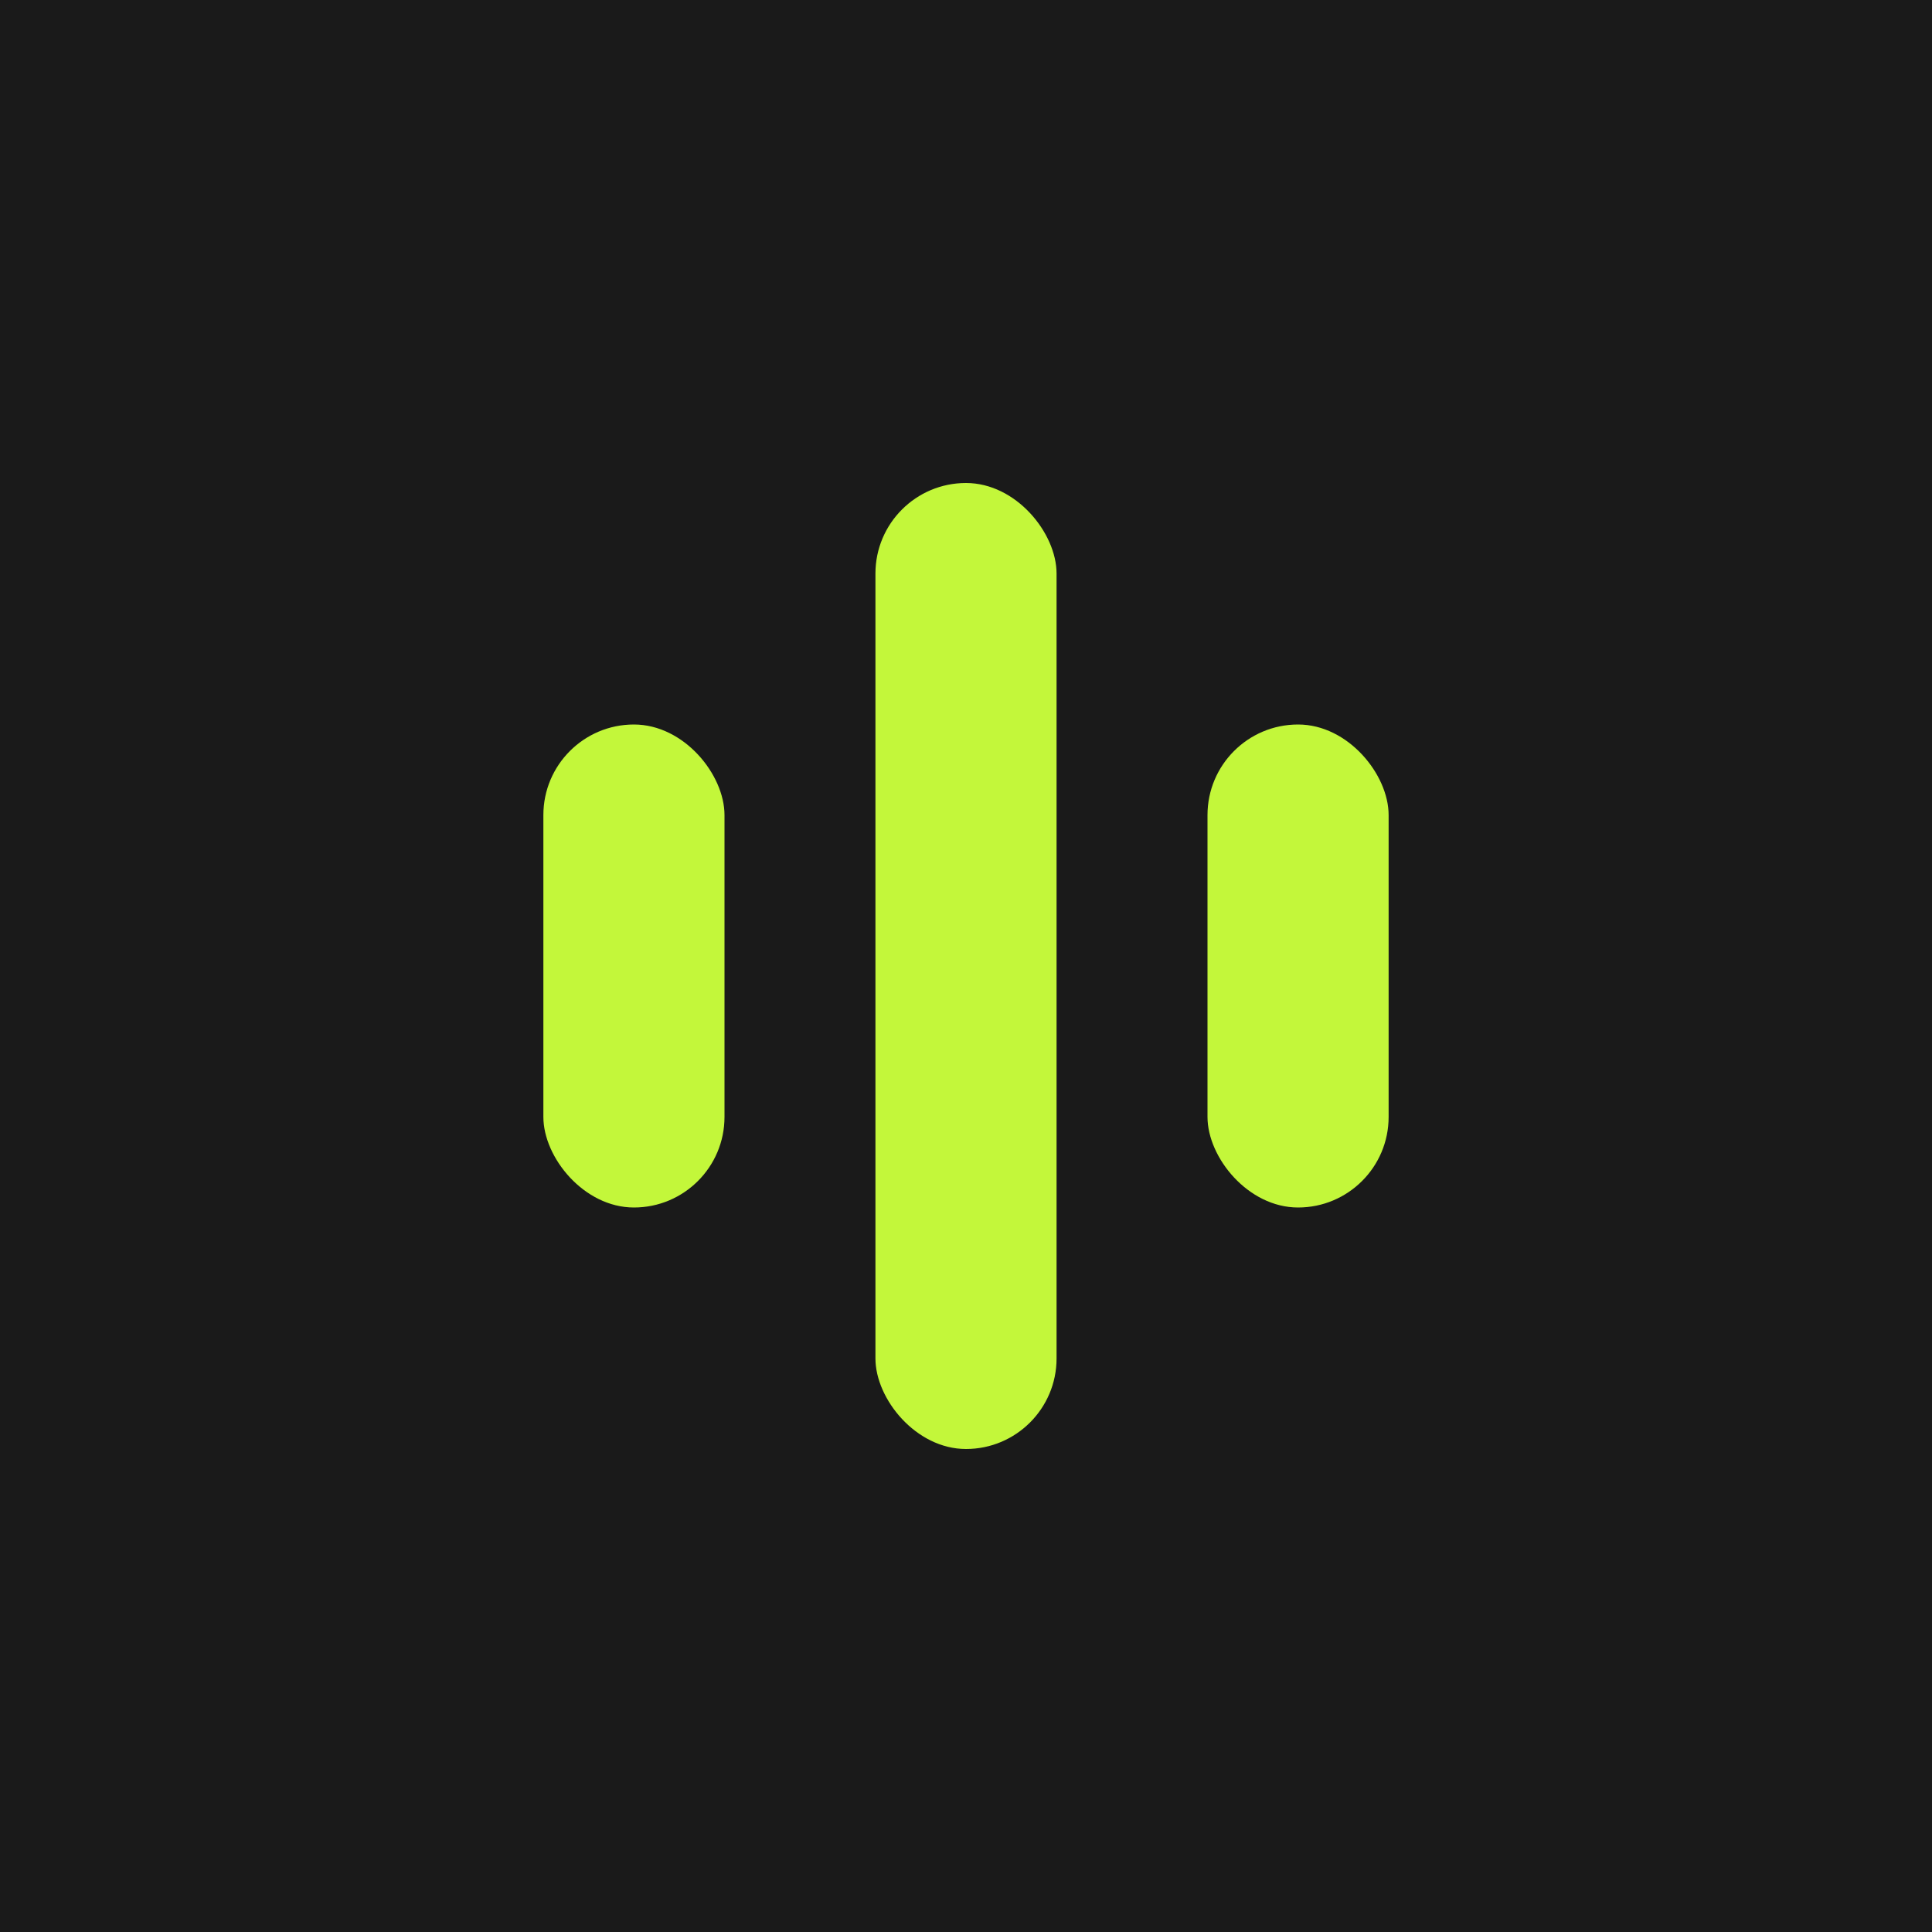
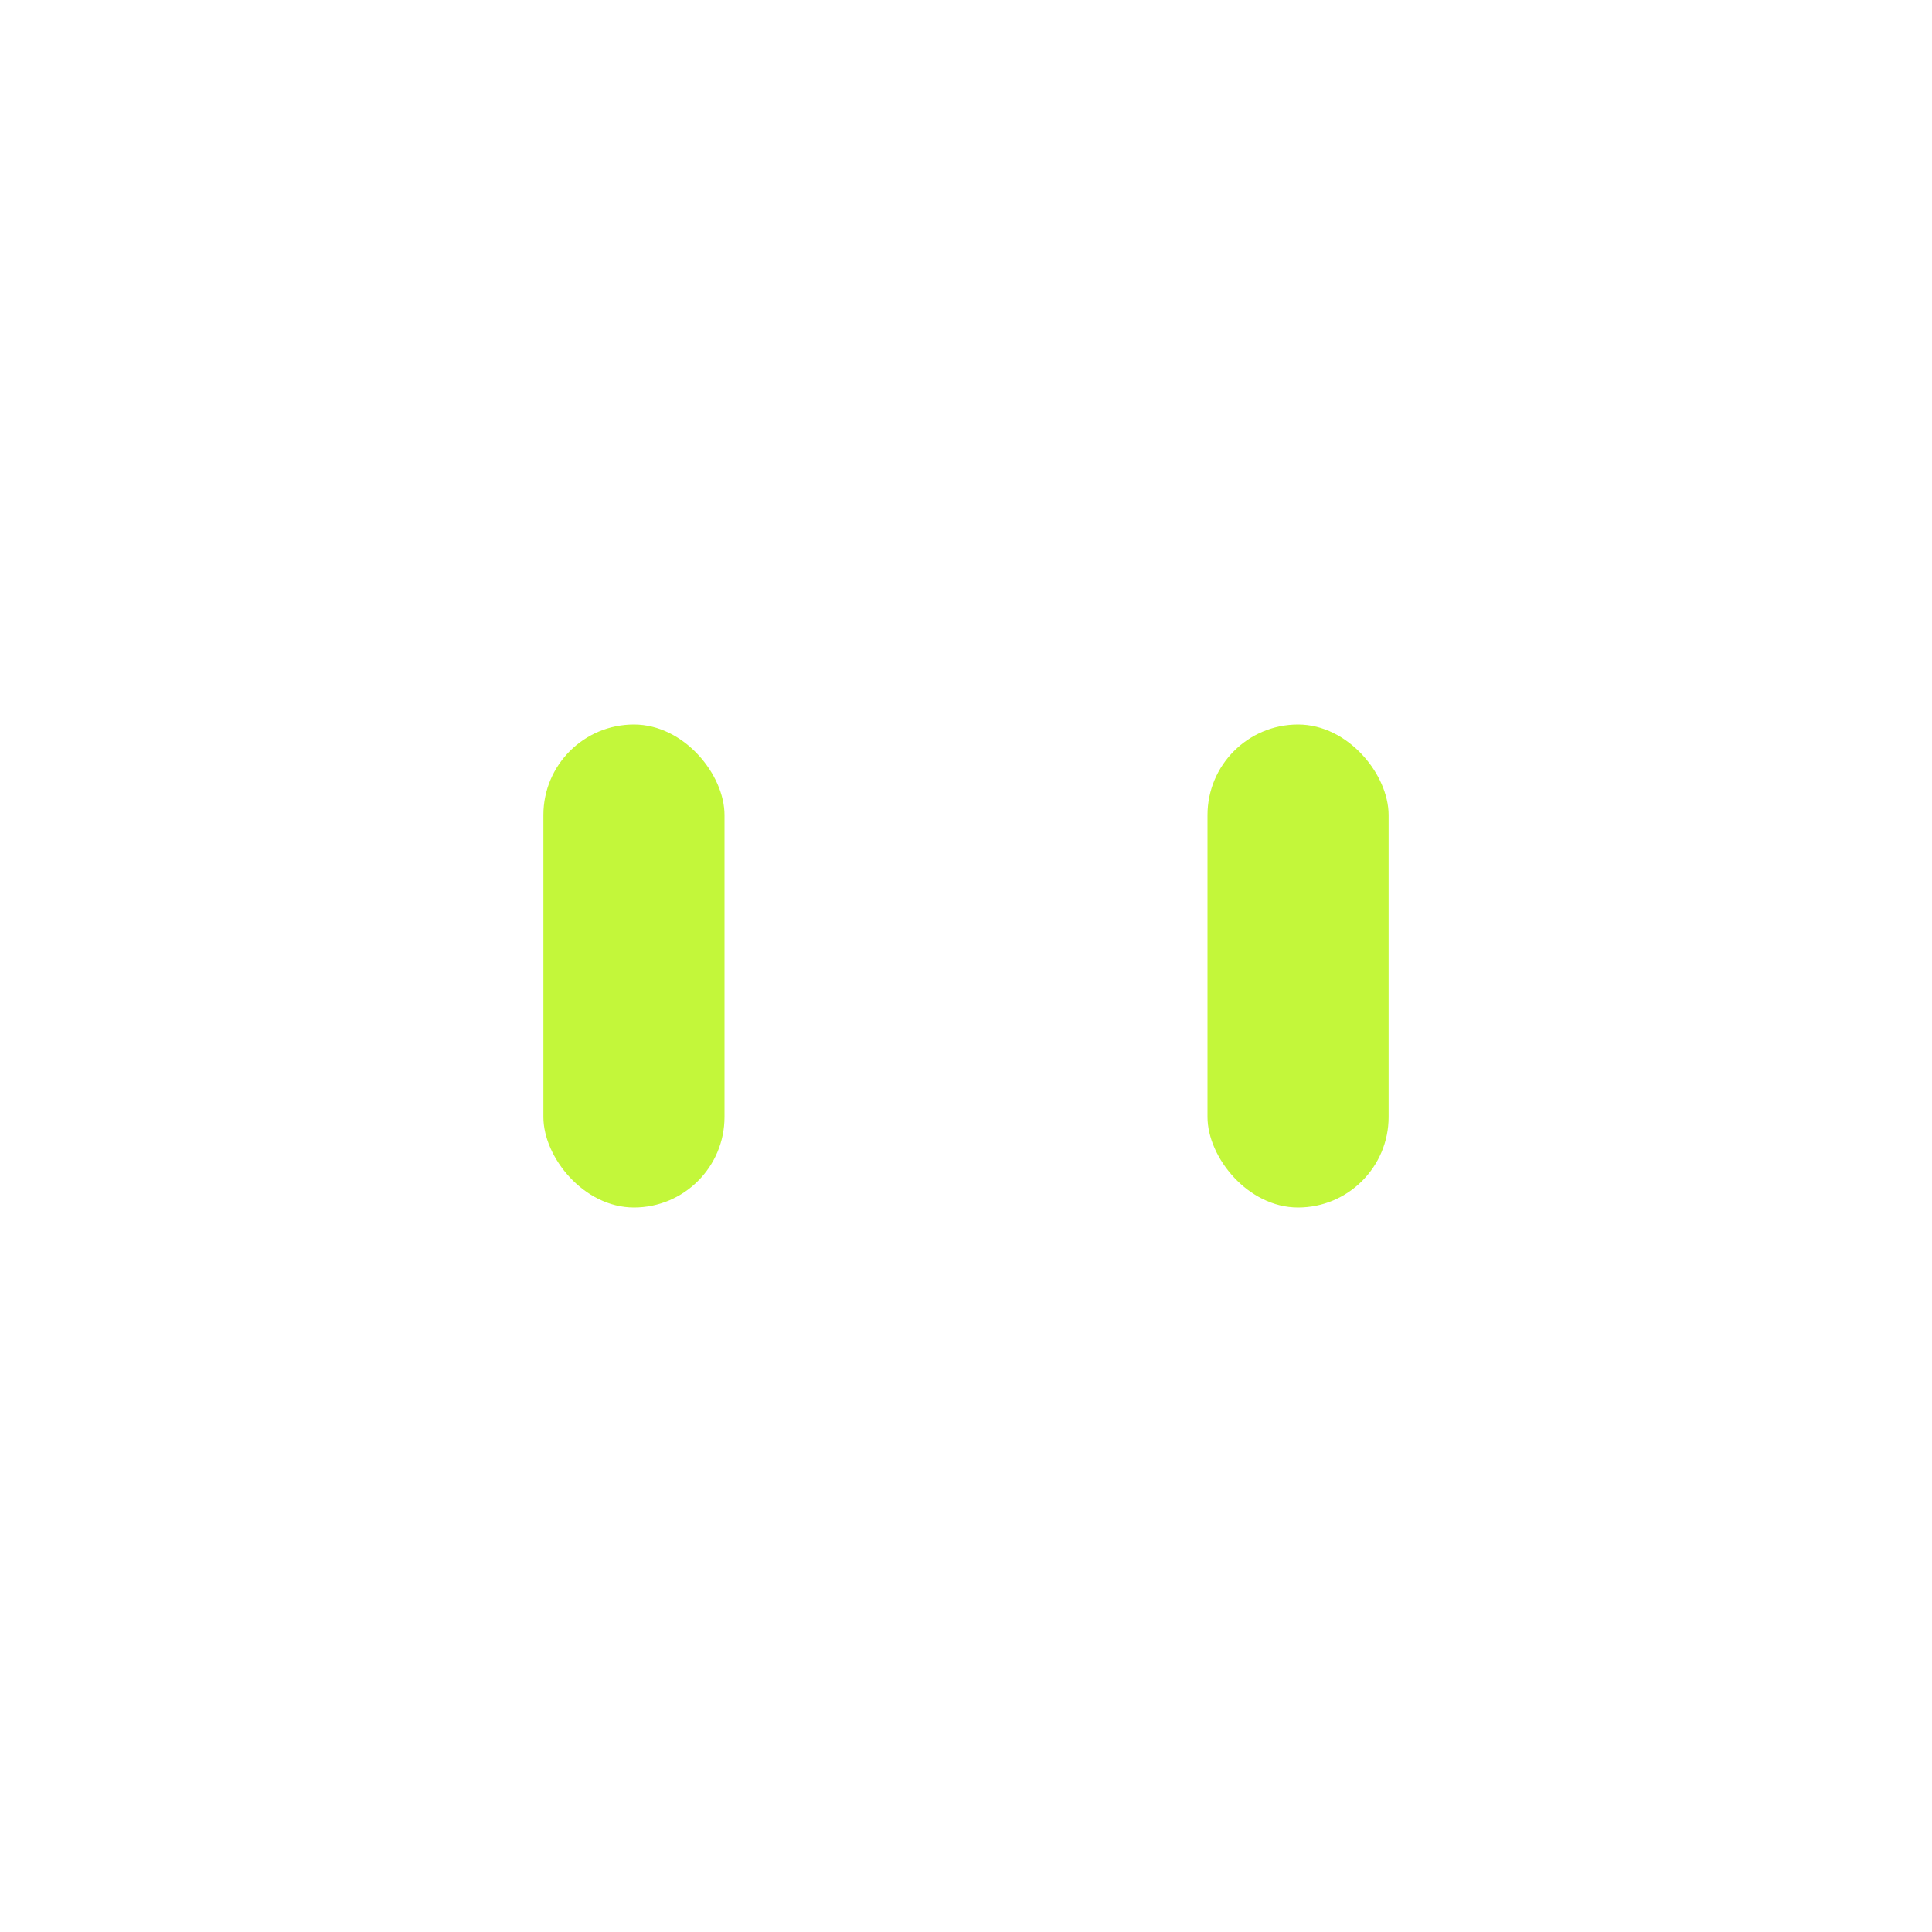
<svg xmlns="http://www.w3.org/2000/svg" width="32" height="32" viewBox="0 0 32 32">
-   <rect width="32" height="32" fill="#1A1A1A" />
  <rect x="9" y="12" width="3" height="8" rx="1.5" fill="#C3F73A" />
-   <rect x="14.5" y="8" width="3" height="16" rx="1.5" fill="#C3F73A" />
  <rect x="20" y="12" width="3" height="8" rx="1.5" fill="#C3F73A" />
</svg>